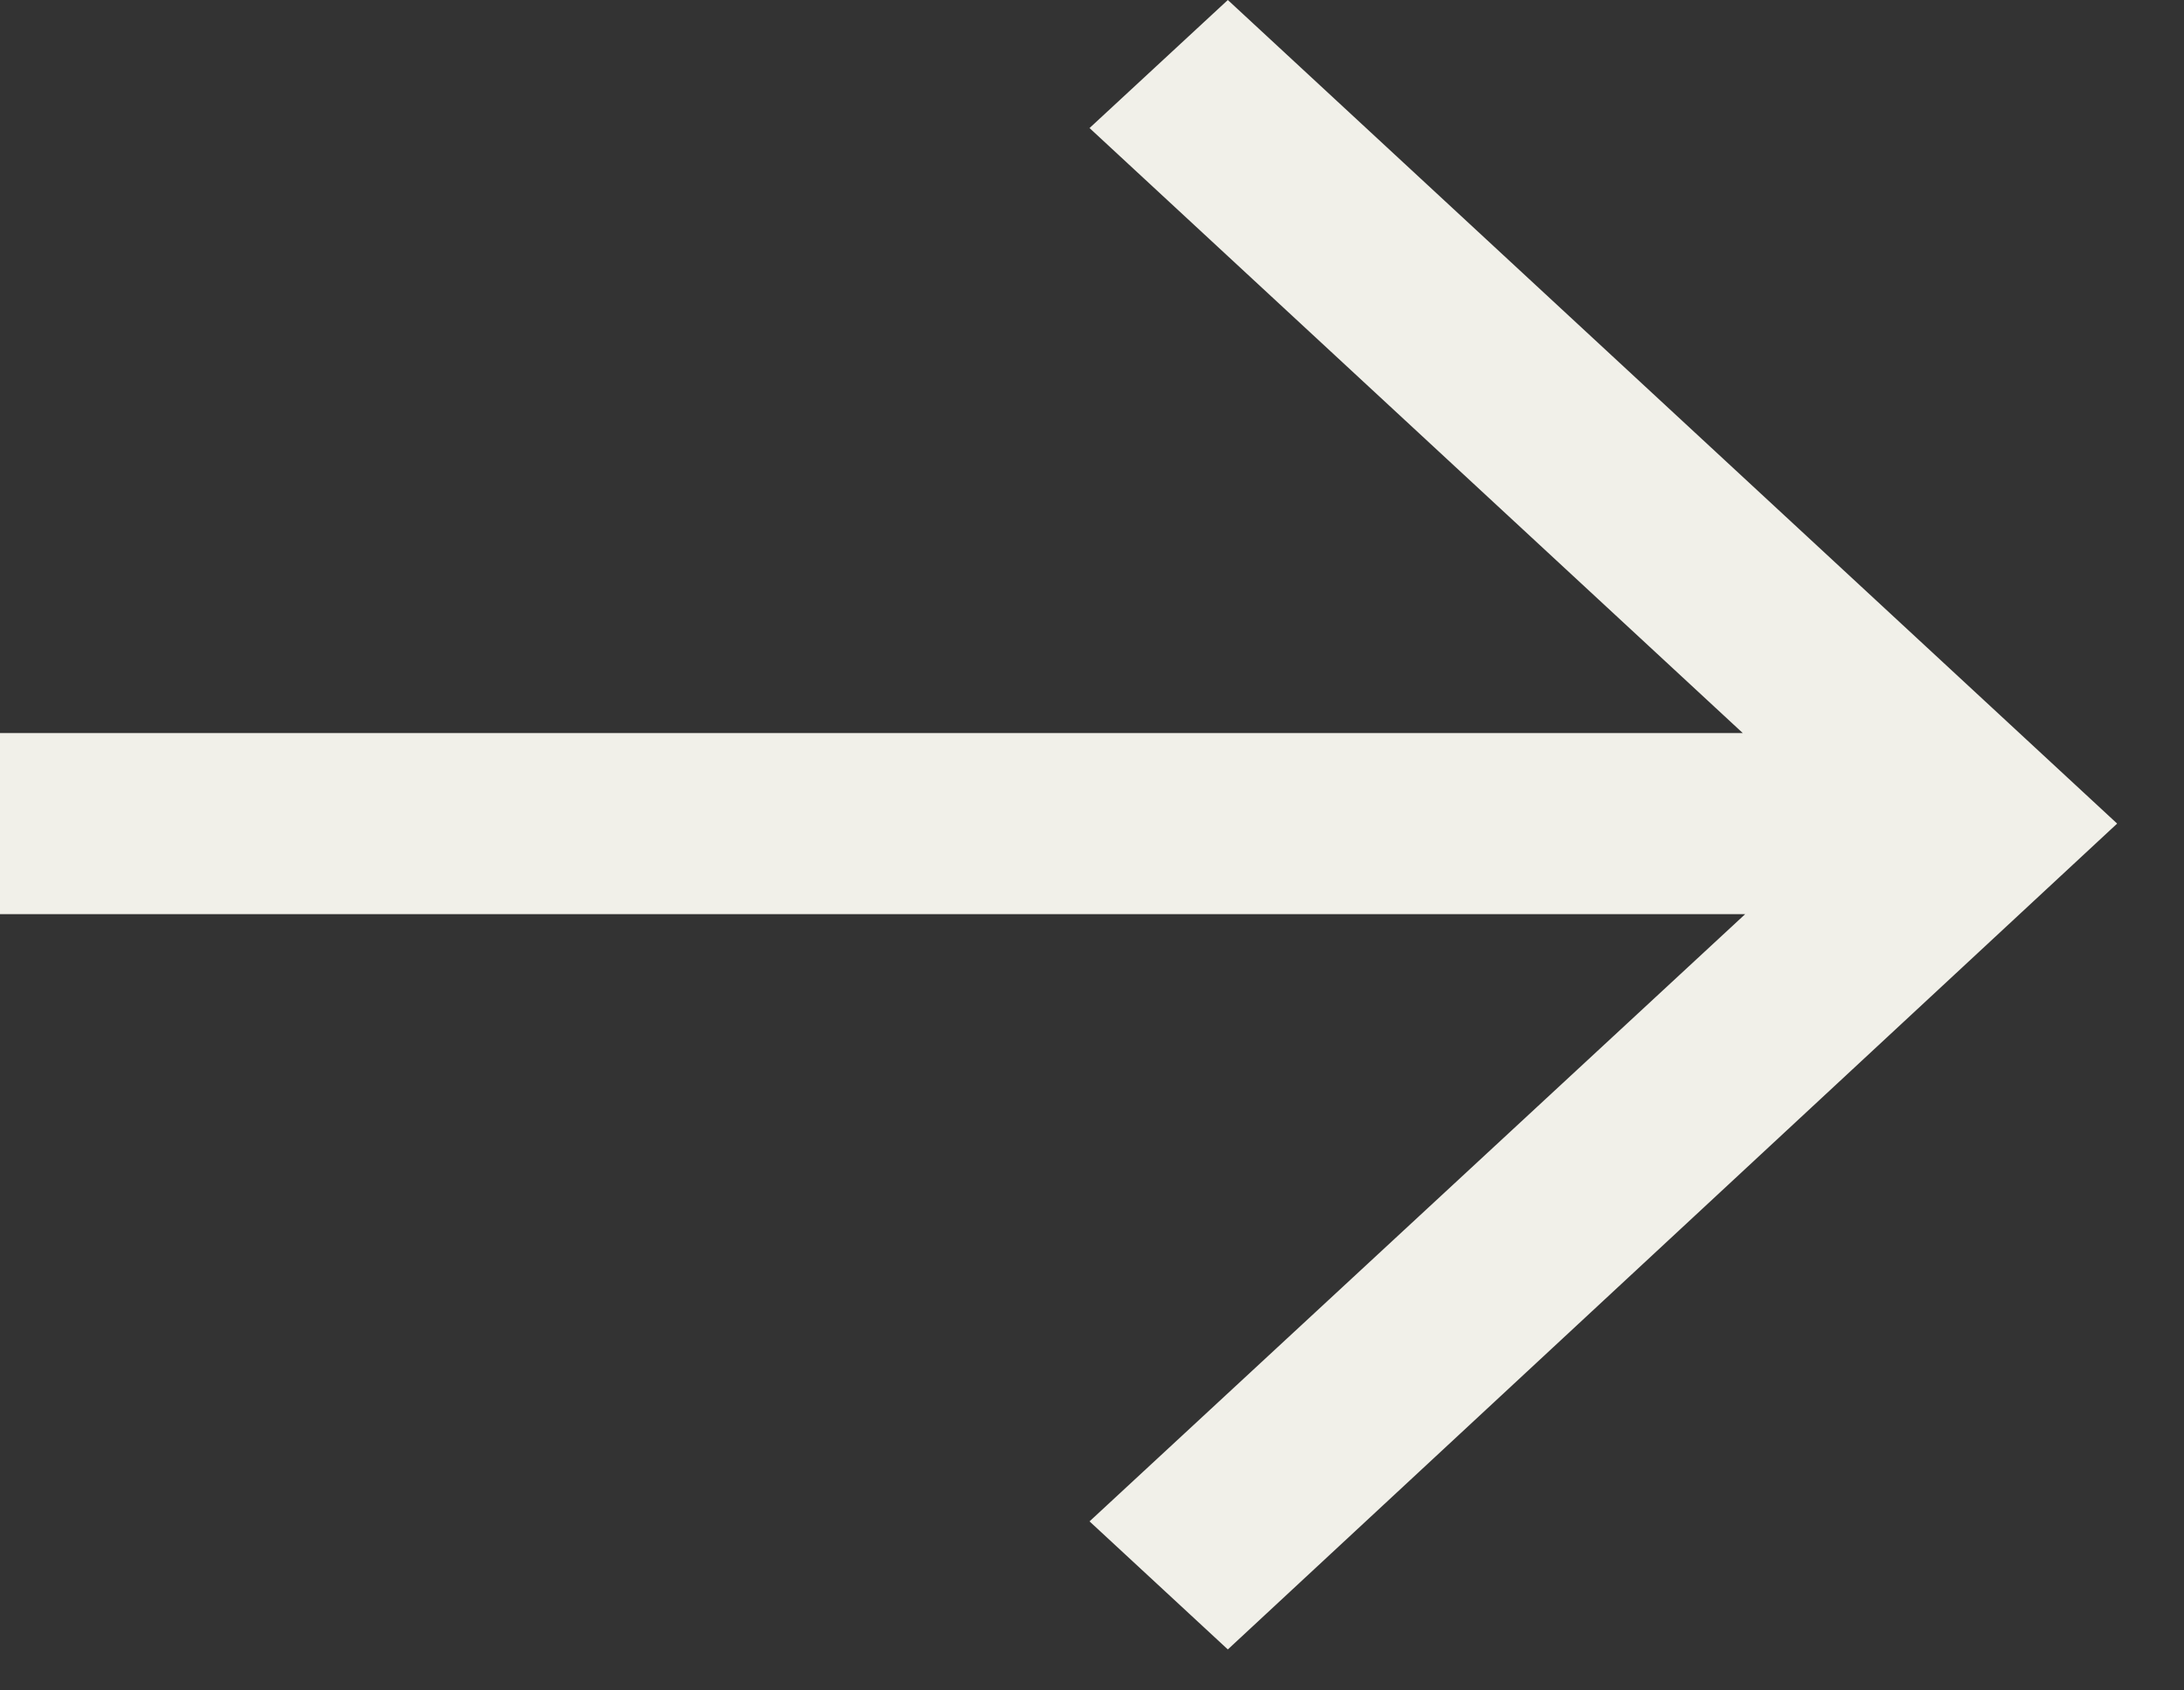
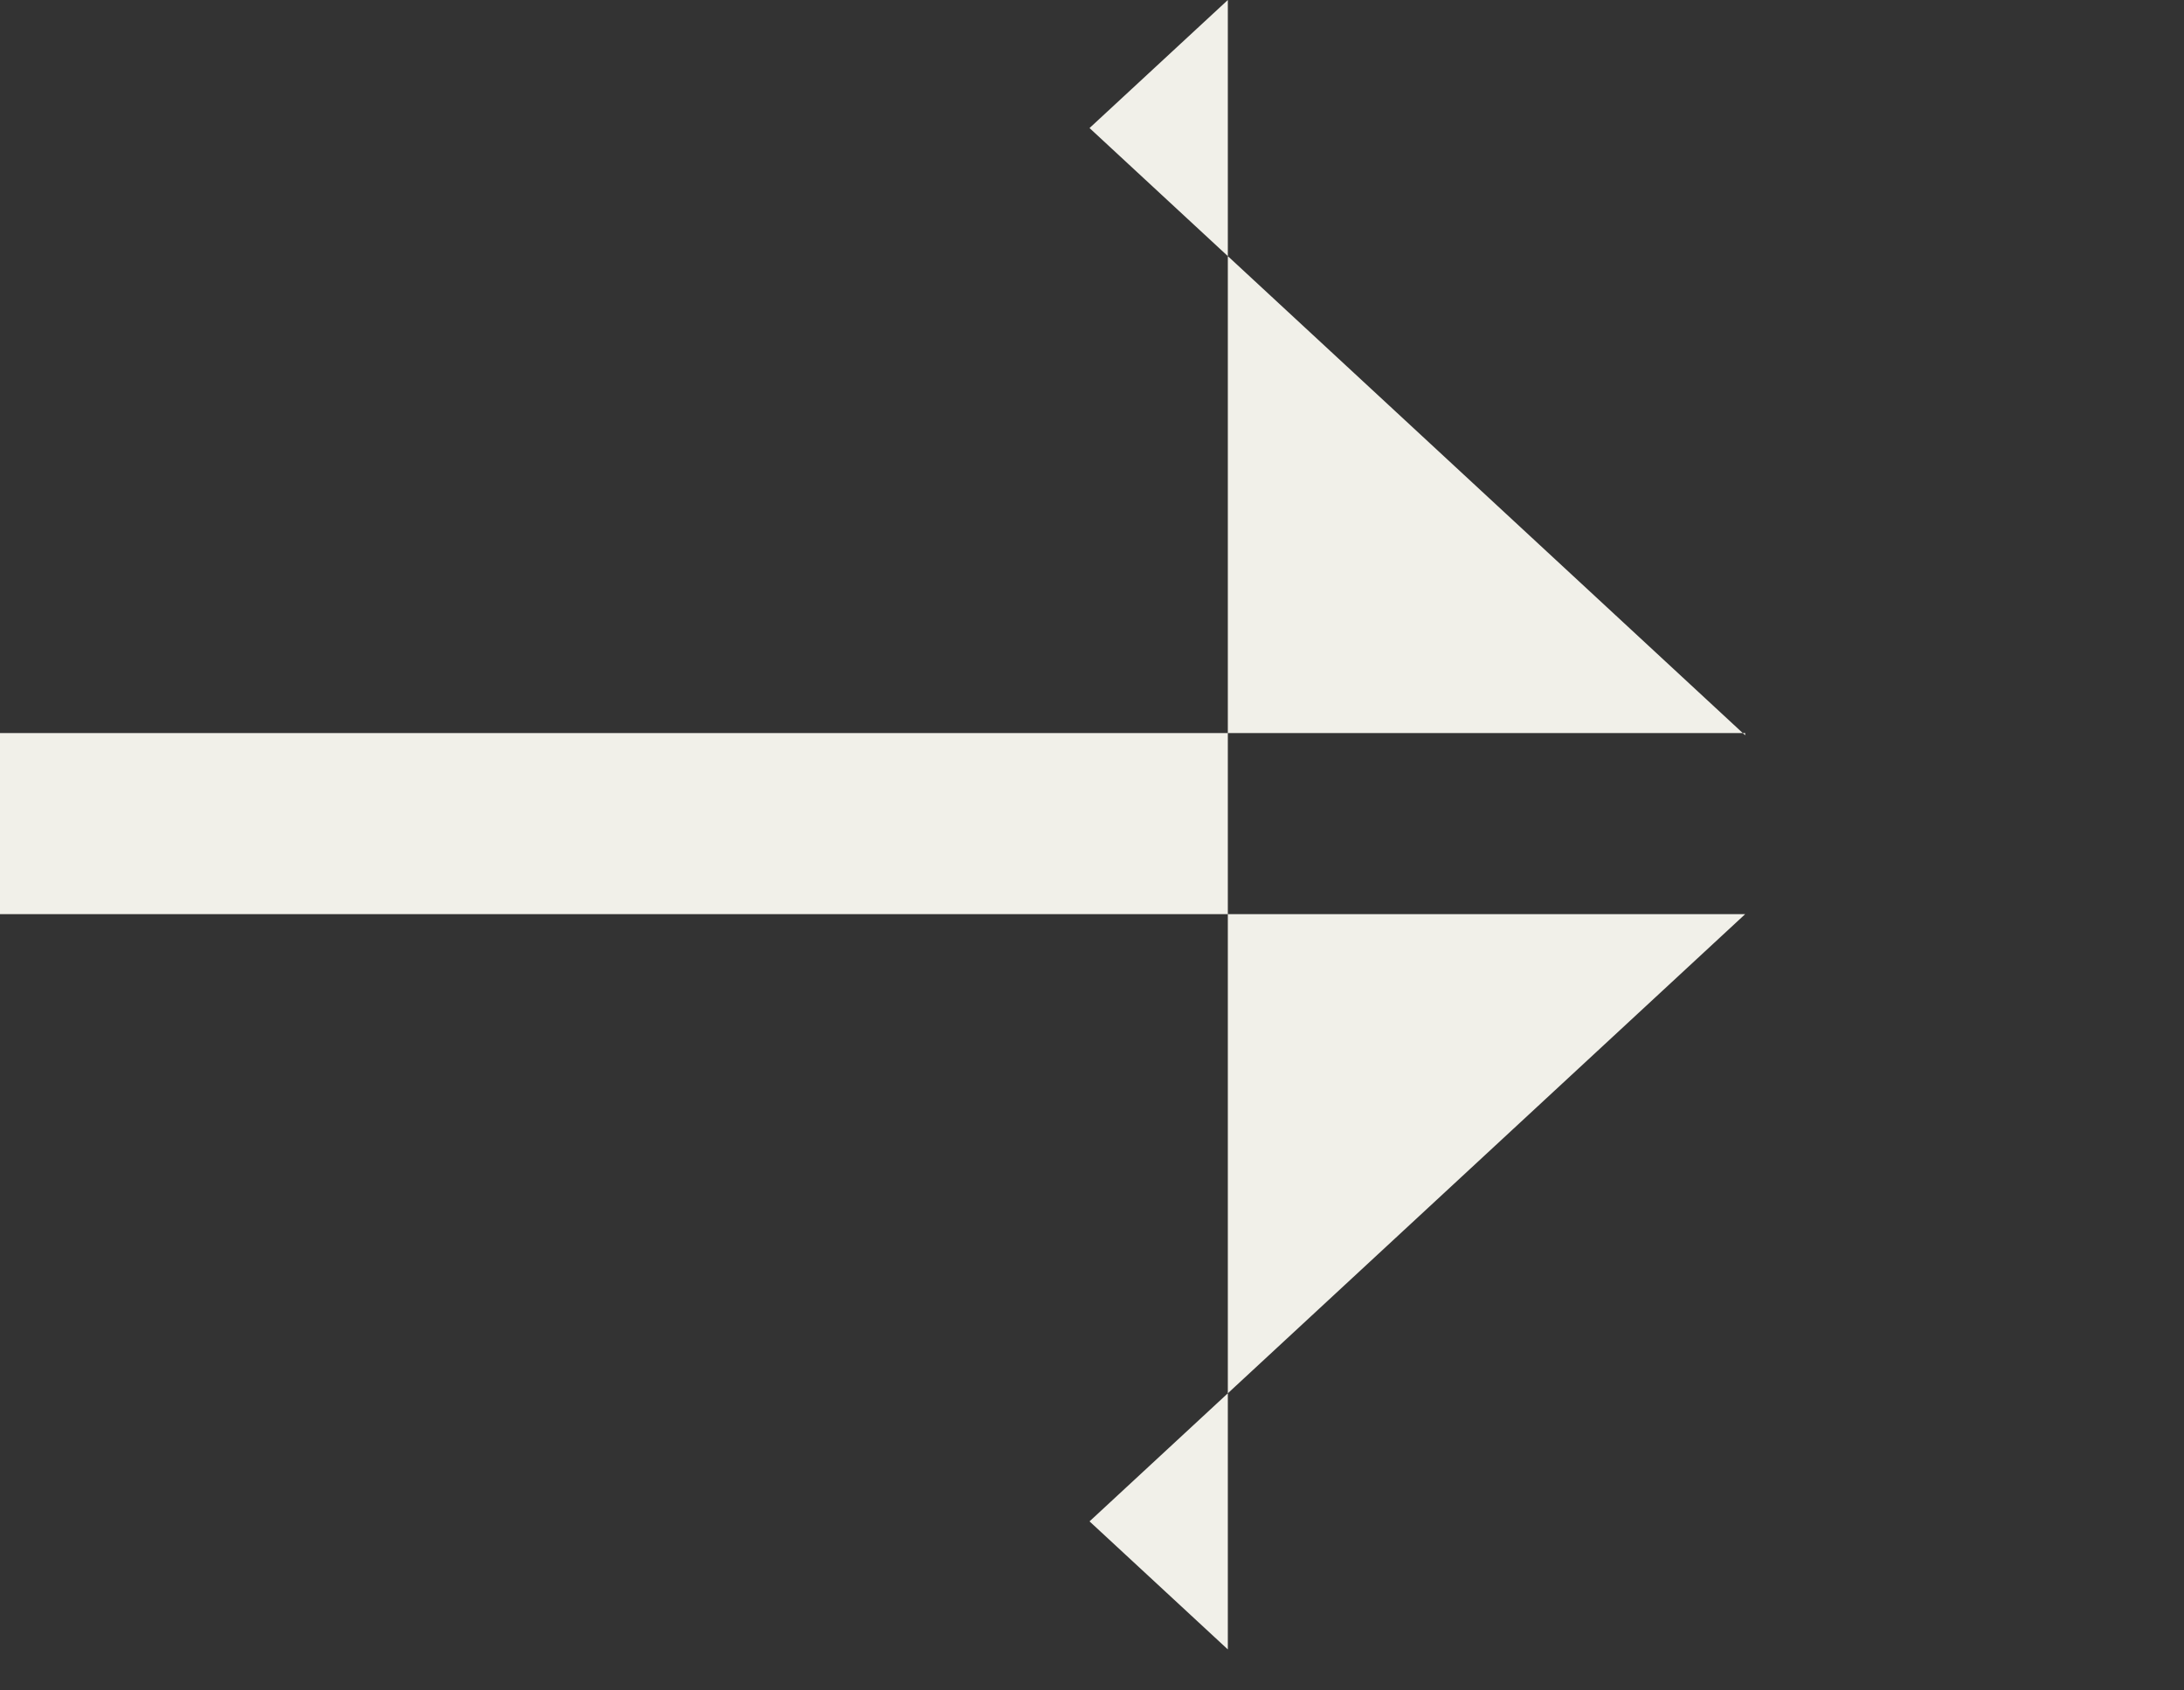
<svg xmlns="http://www.w3.org/2000/svg" width="31" height="24" viewBox="0 0 31 24" fill="none">
  <rect x="0" y="0" width="31" height="24" fill="#333333" stroke="none" />
-   <path d="M24.771 10.439L15.465 1.818L17.428 -0L30.051 11.693L17.428 23.418L15.465 21.6L24.771 12.979L-4.48382e-07 12.979L-5.58794e-07 10.408L24.771 10.408L24.771 10.439Z" fill="#F1F0E9" />
+   <path d="M24.771 10.439L15.465 1.818L17.428 -0L17.428 23.418L15.465 21.6L24.771 12.979L-4.48382e-07 12.979L-5.58794e-07 10.408L24.771 10.408L24.771 10.439Z" fill="#F1F0E9" />
</svg>